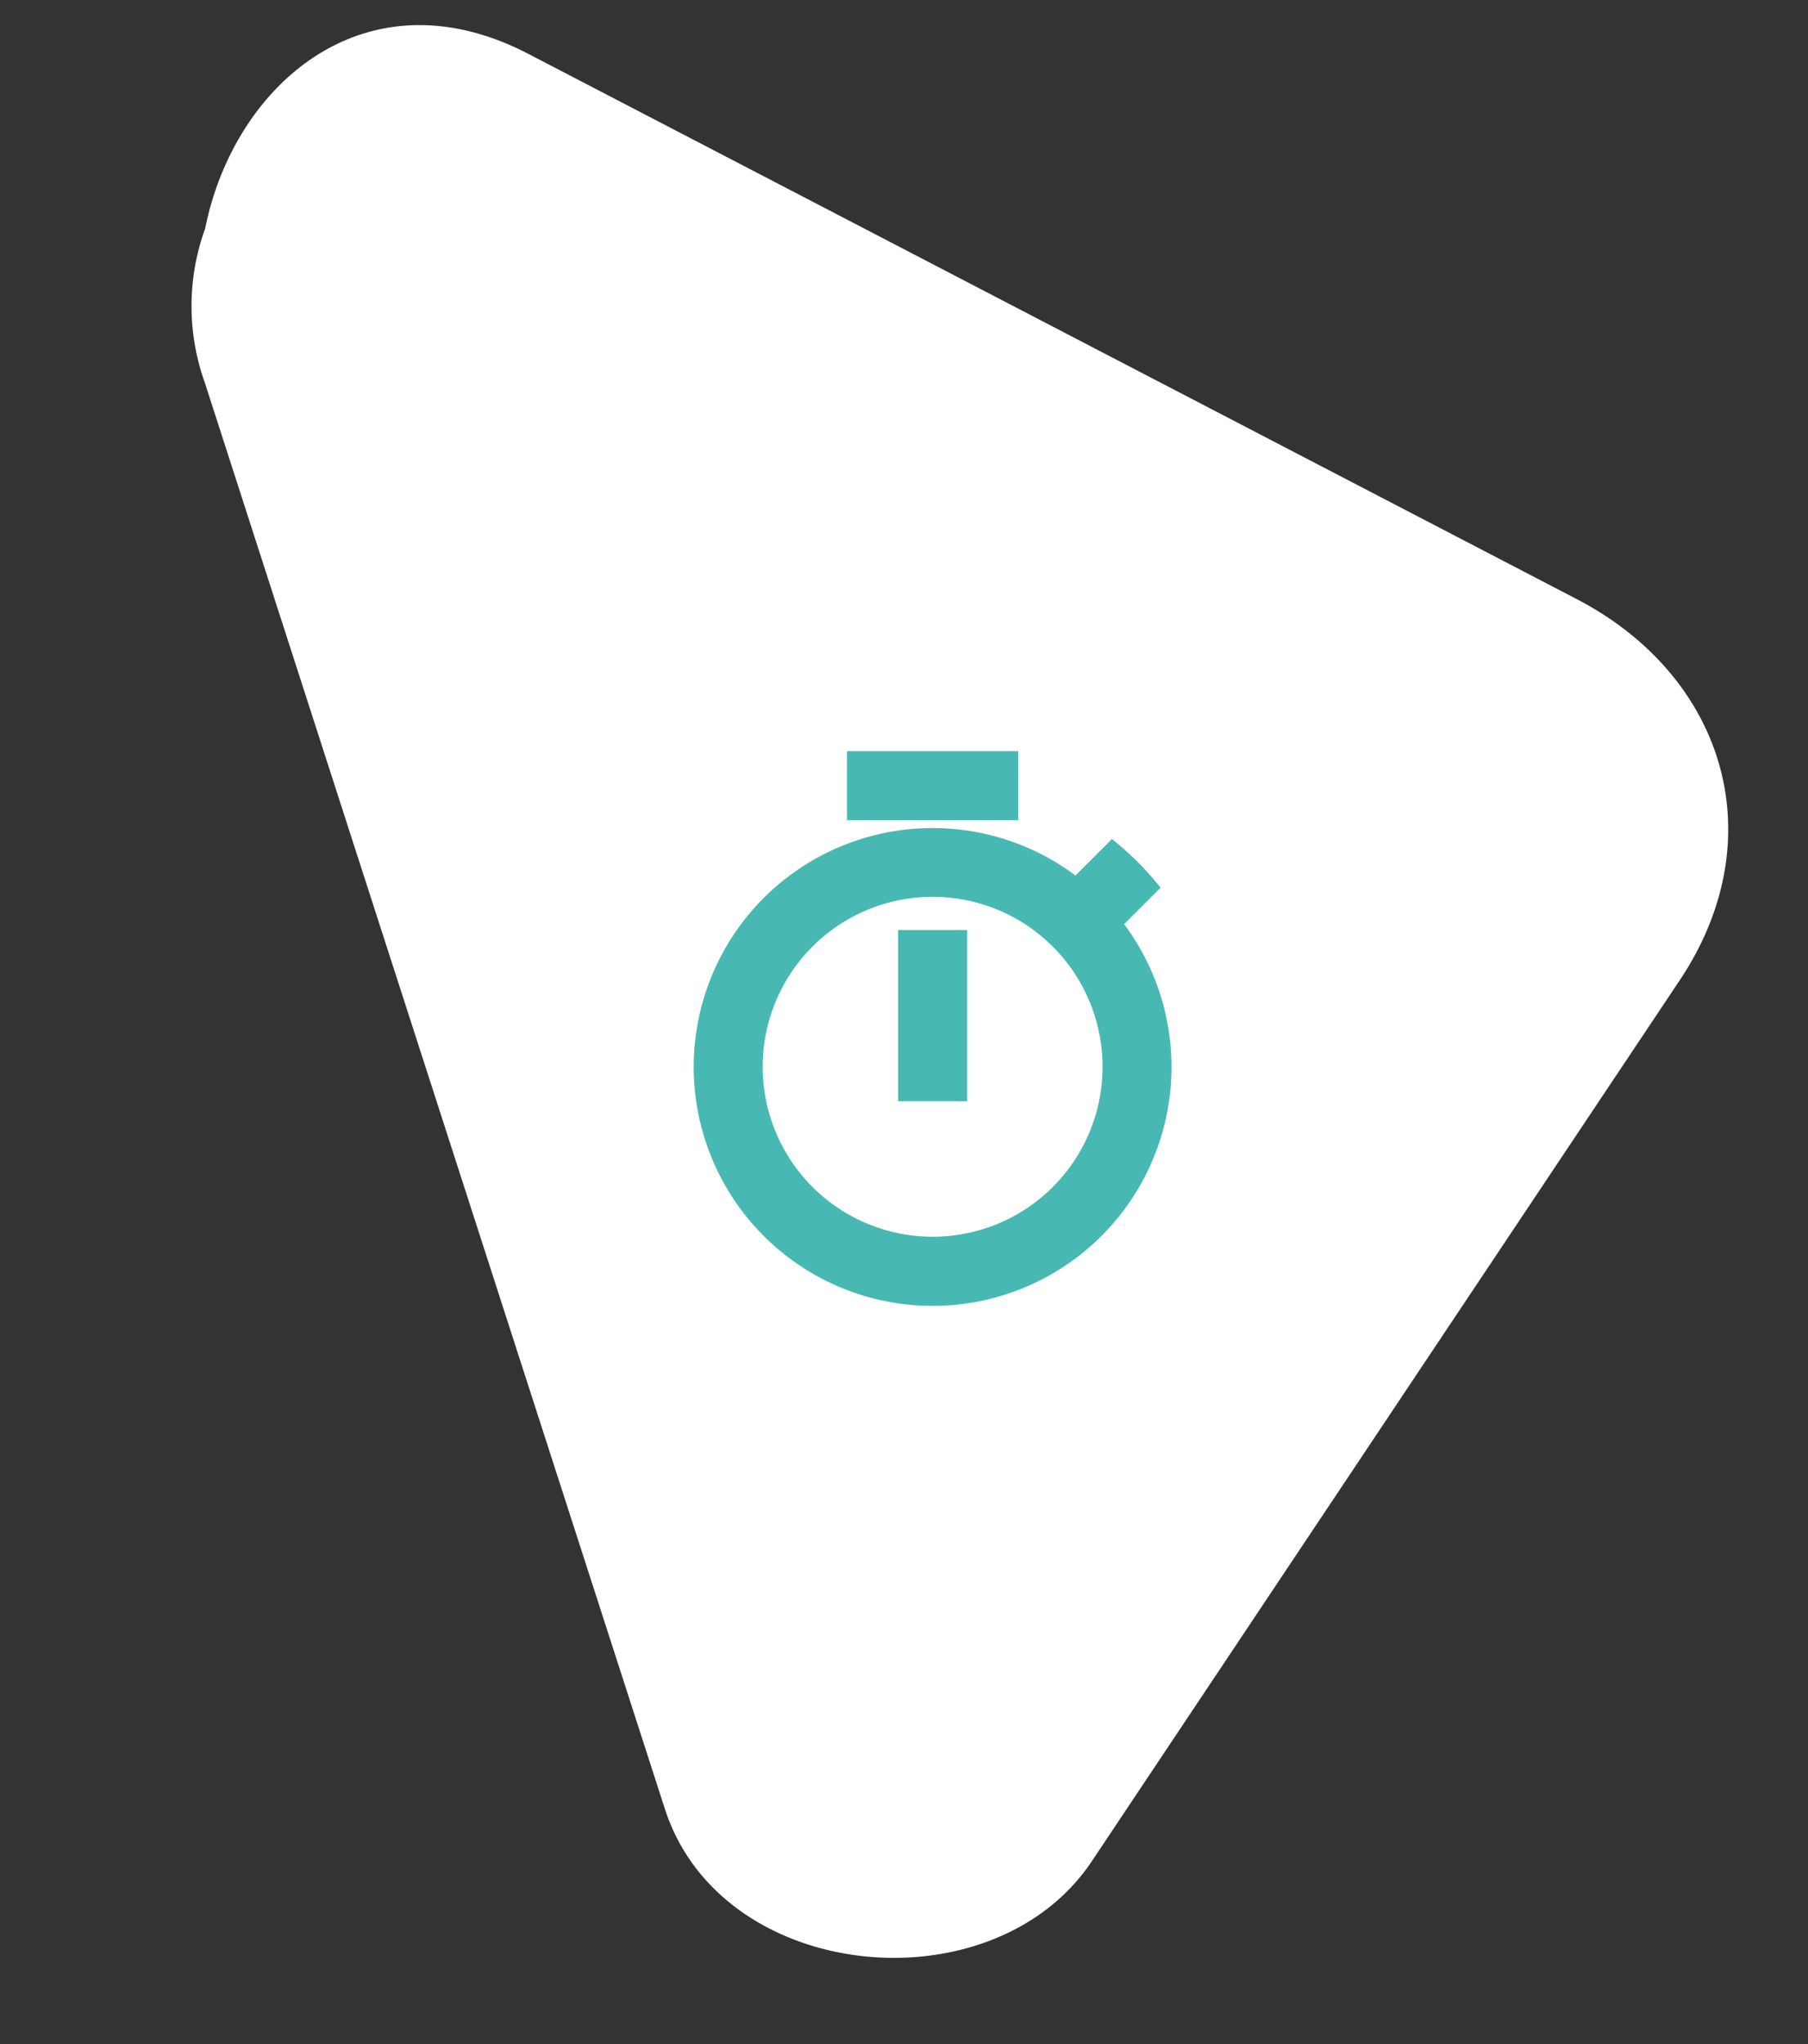
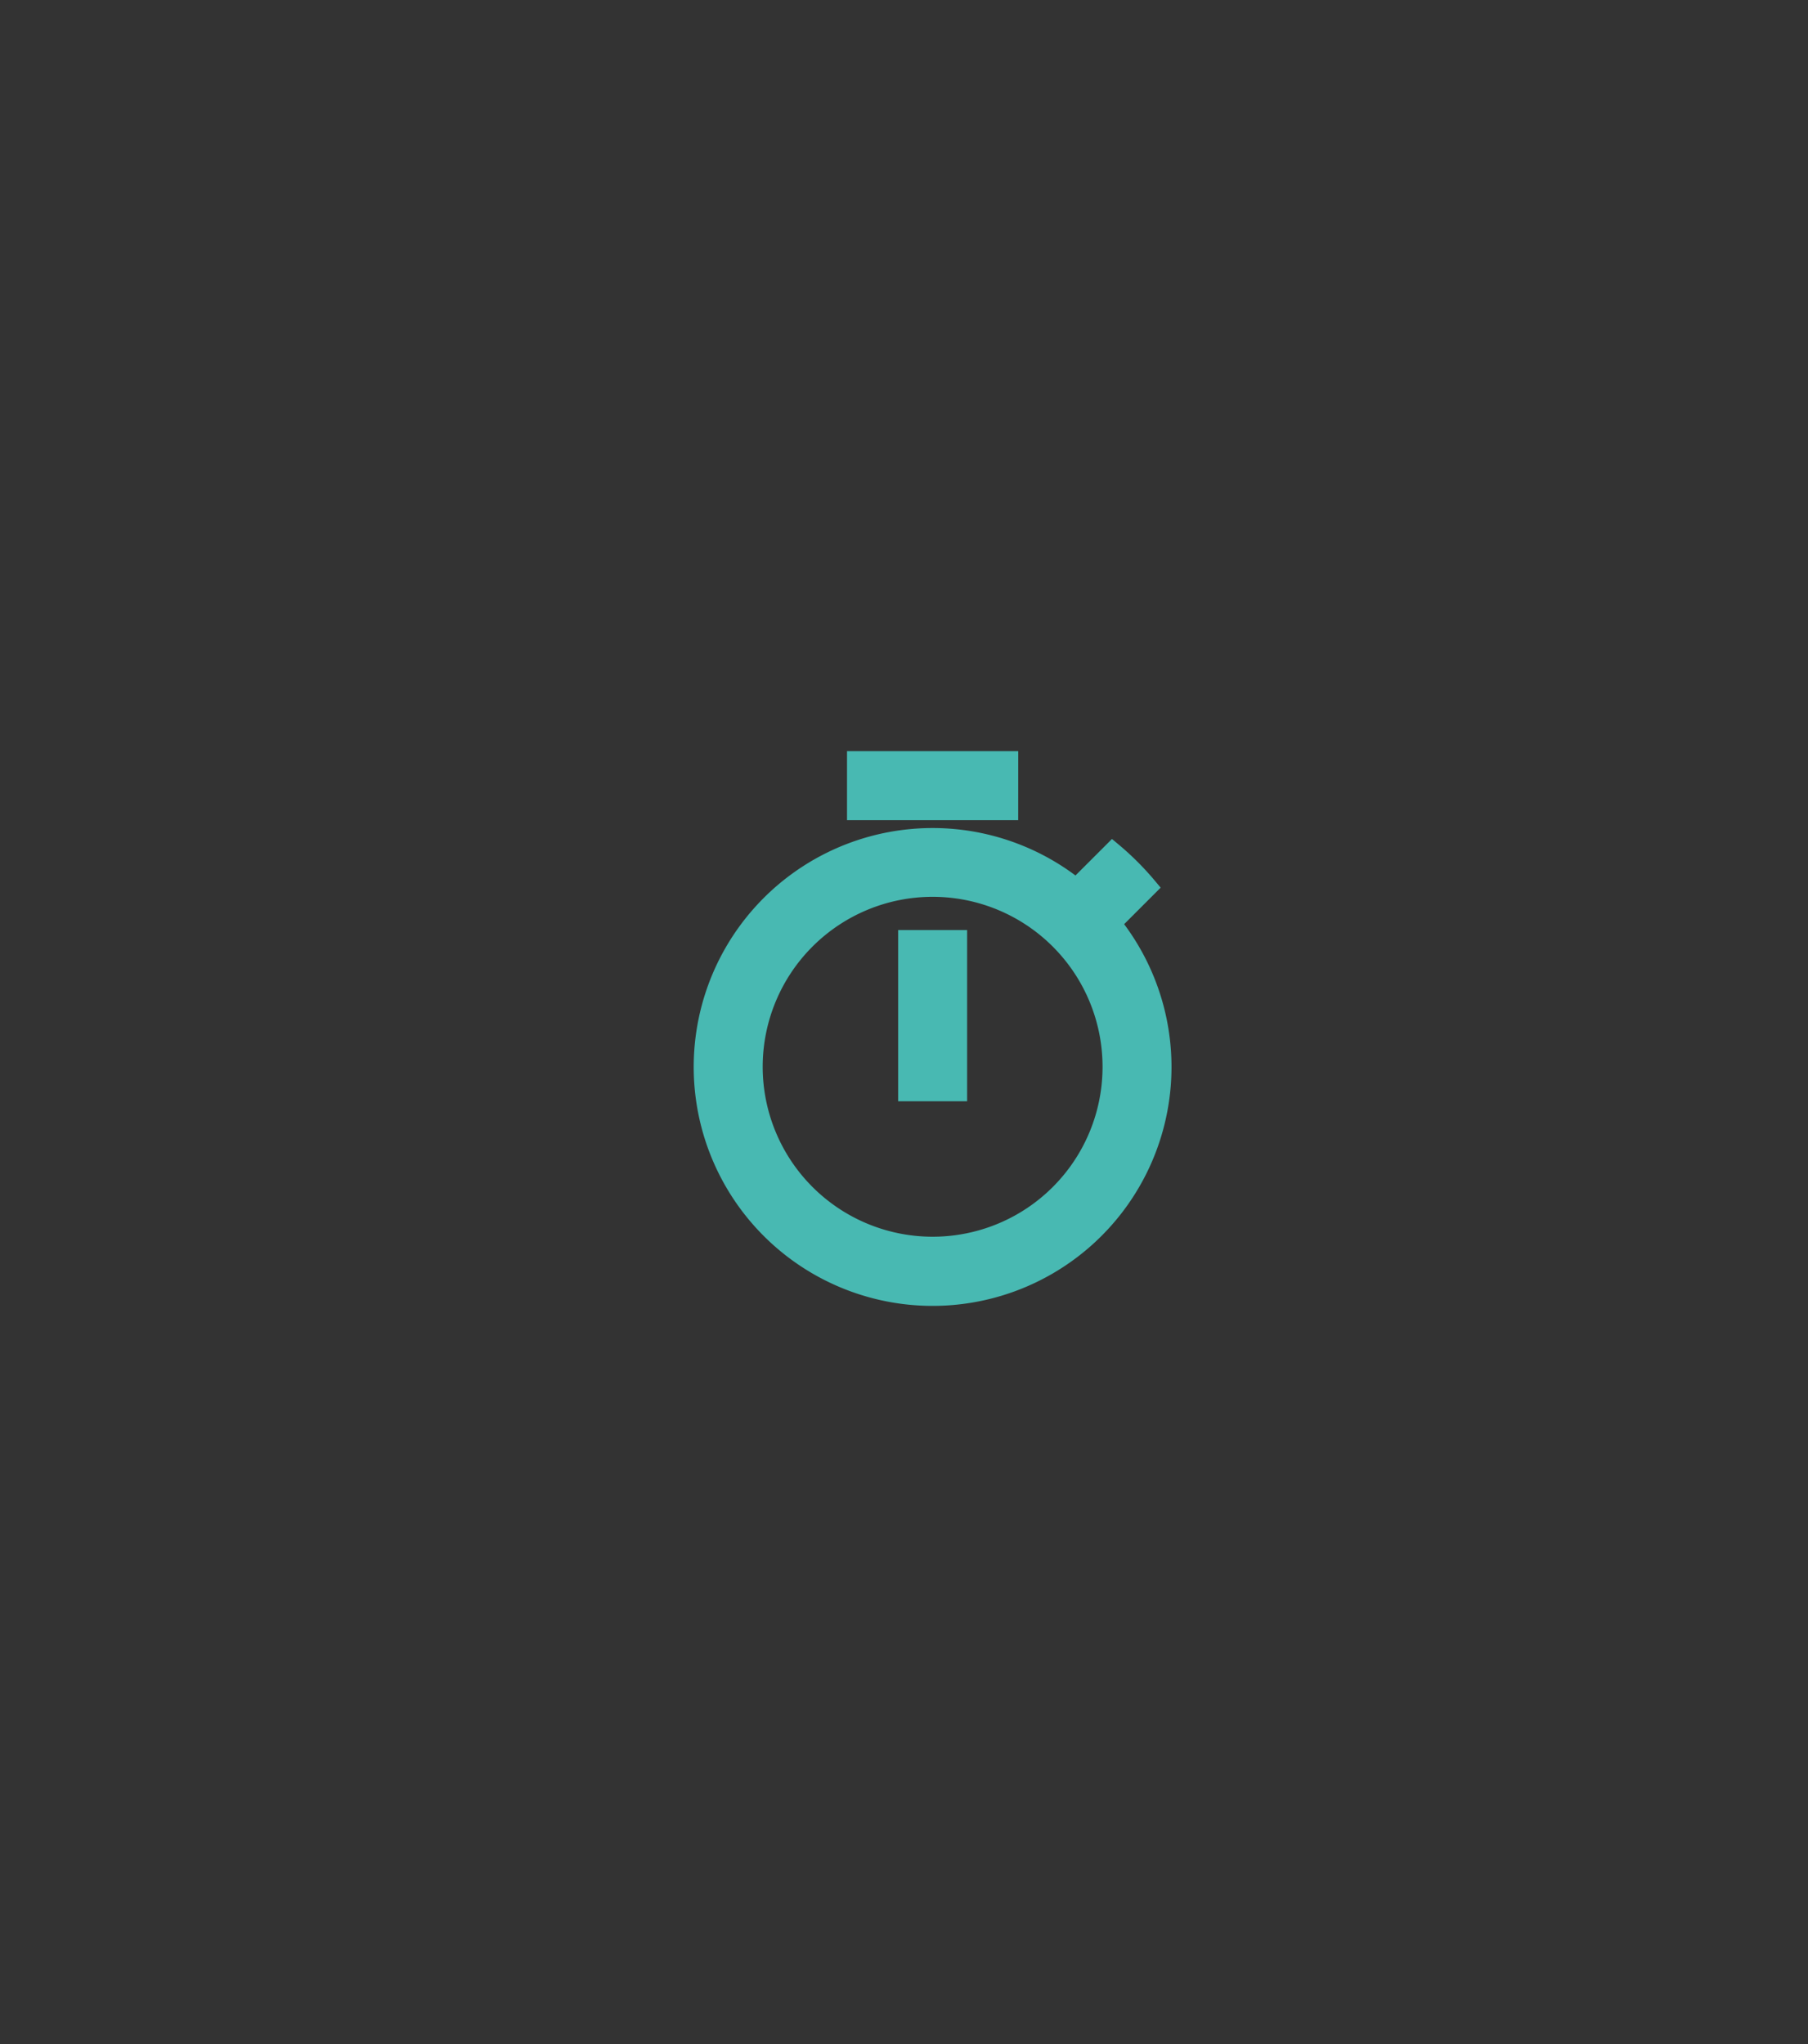
<svg xmlns="http://www.w3.org/2000/svg" width="101.08" height="114.28" viewBox="0 0 101.08 114.28">
  <rect x="0" y="0" width="101.08" height="114.28" fill="#333333" stroke="none" />
  <g id="Group_68" data-name="Group 68" transform="translate(-89.42 42.24)">
-     <path id="Path_160" data-name="Path 160" d="M78.958,24.041Q48.025,12.489,17.092.941C7.418-2.671.941,4.718.337,12.822a12.716,12.716,0,0,0,1.035,8.573q17.618,38,35.24,75.987c4.323,9.325,19.578,8.869,24.045,0Q73.967,70.936,87.28,44.495C91.587,35.939,87.7,27.3,78.958,24.041Z" transform="translate(102.12 -42.24) rotate(7)" fill="#fff" />
    <path id="Icon_material-timer" data-name="Icon material-timer" d="M21.643,1.5H13.071V4.357h8.571ZM15.929,20.071h2.857V11.5H15.929ZM27.4,10.629,29.429,8.6a15.783,15.783,0,0,0-2.014-2.014L25.386,8.614A12.856,12.856,0,1,0,27.4,10.629ZM17.357,28.643a10,10,0,1,1,10-10A9.993,9.993,0,0,1,17.357,28.643Z" transform="translate(124.203 -1.25)" fill="#48b9b2" stroke="#48b9b2" stroke-width="1" />
  </g>
</svg>